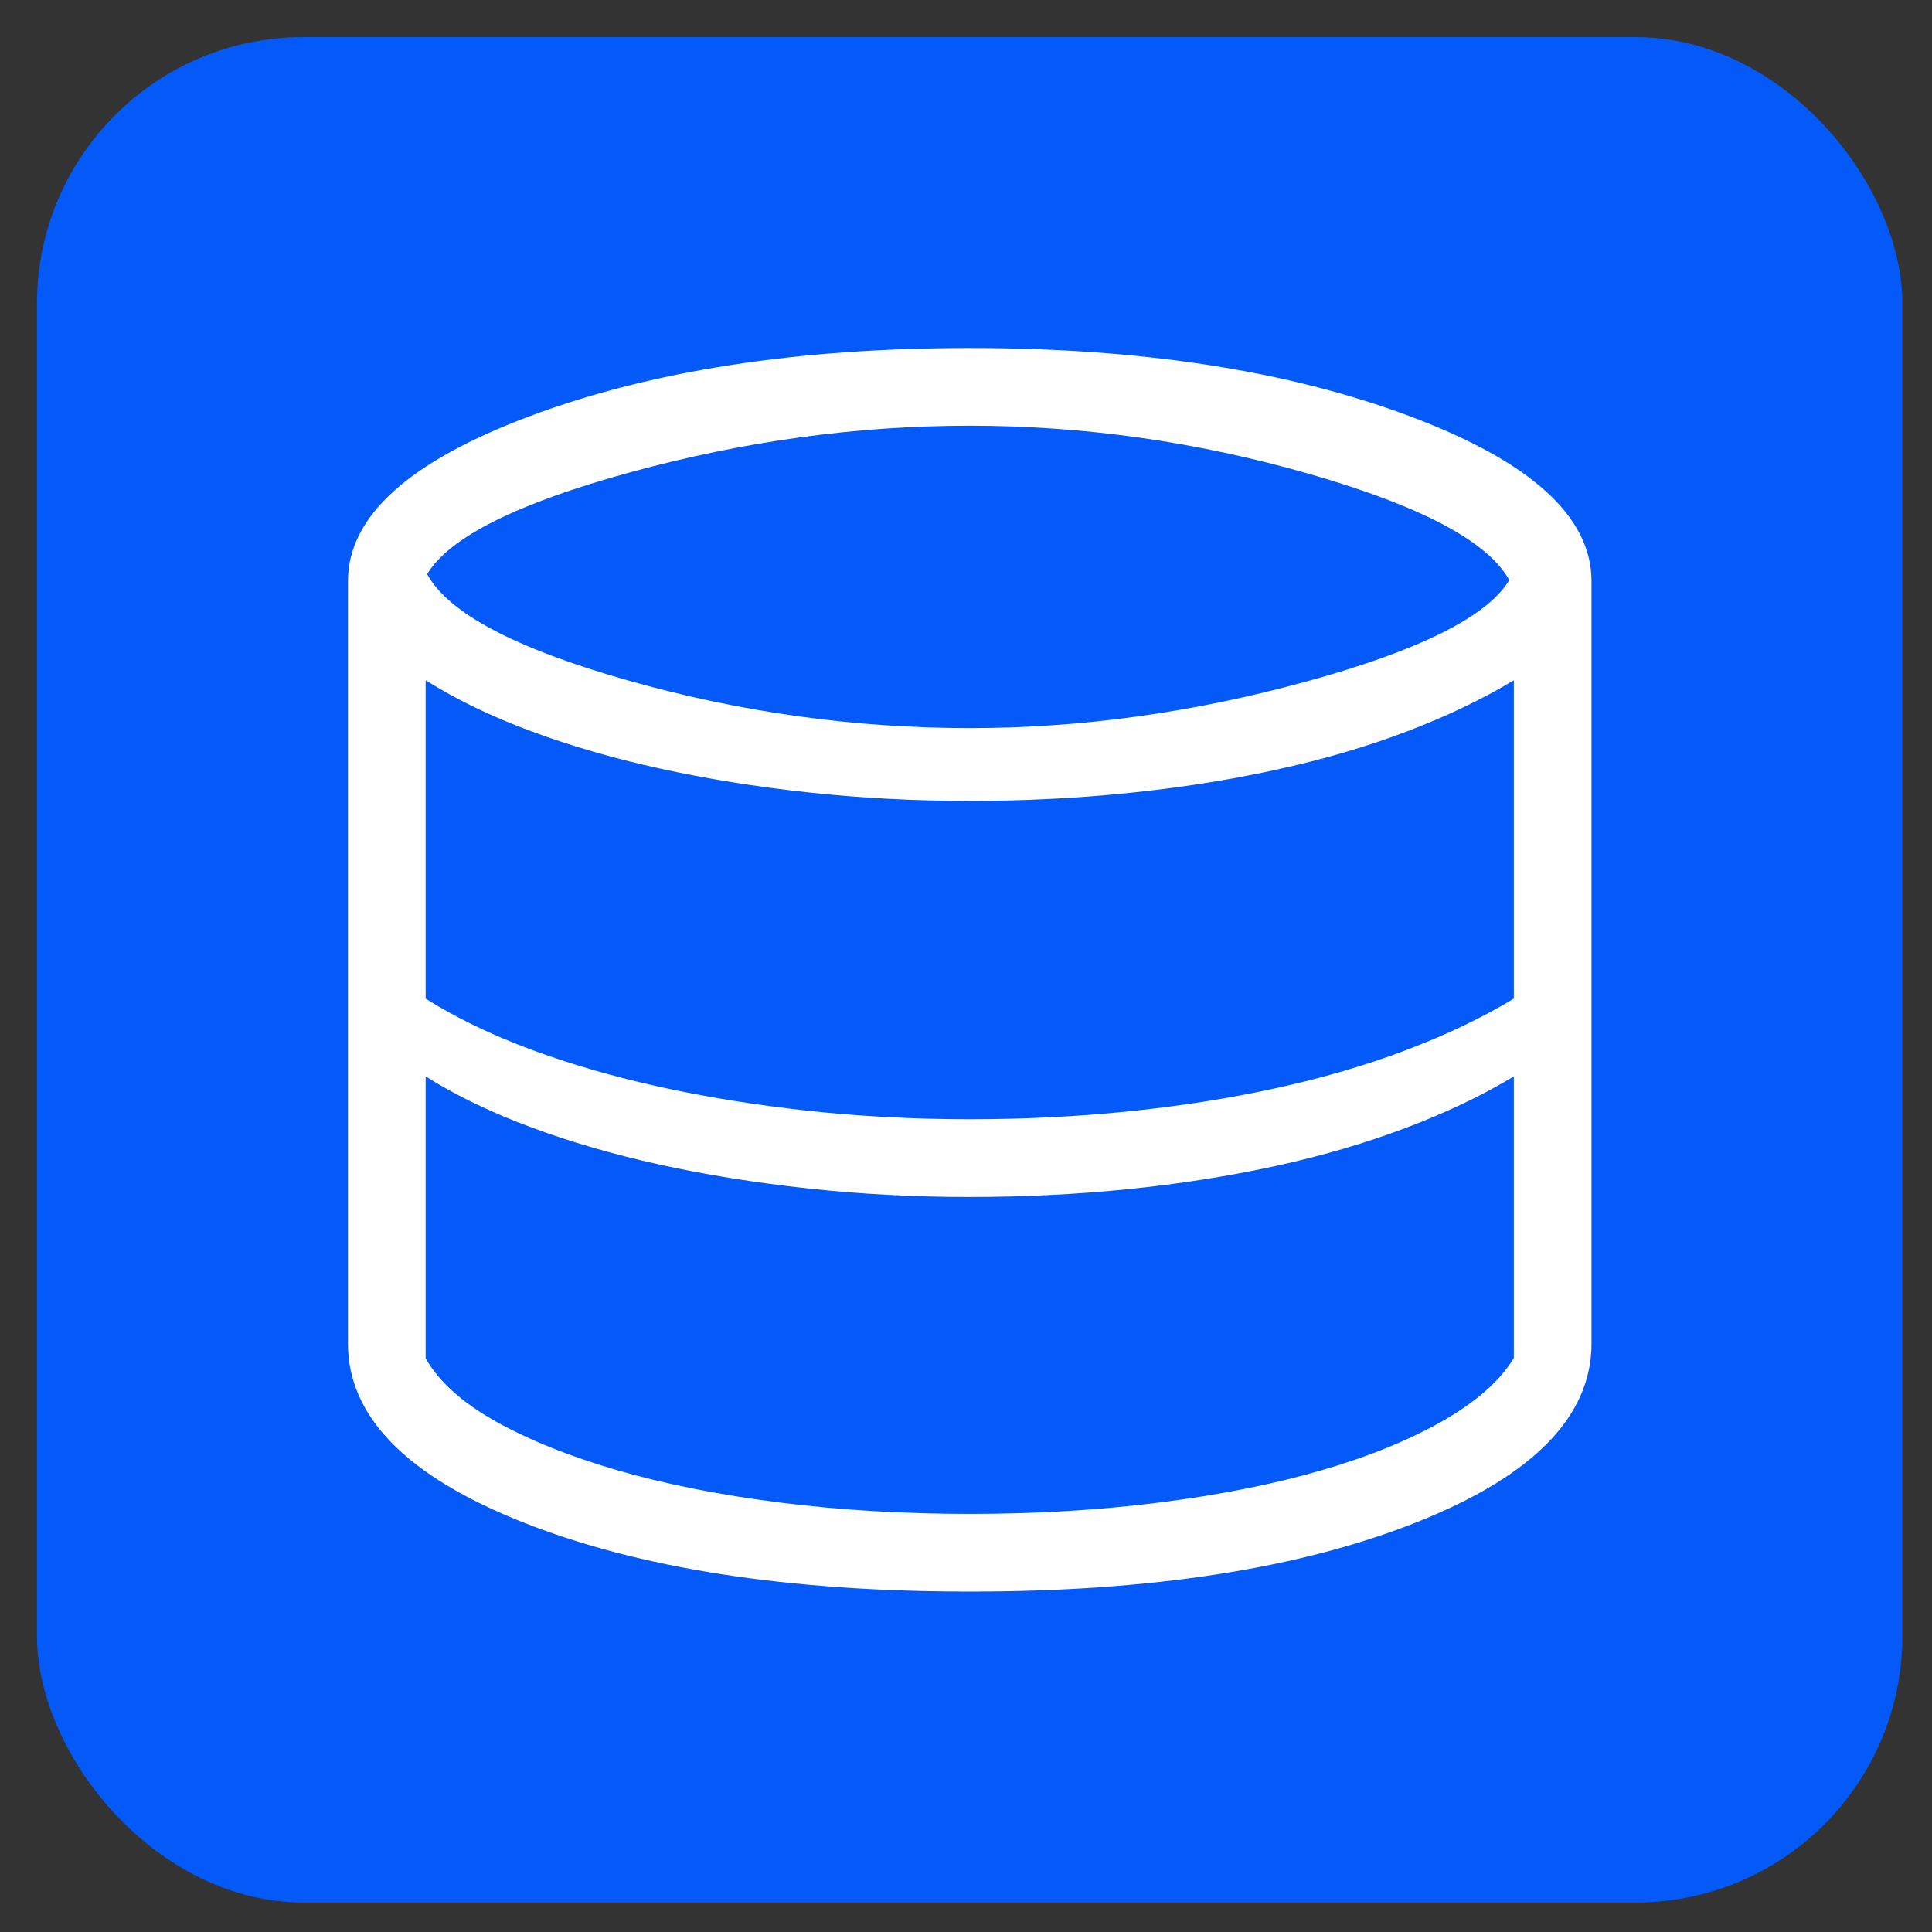
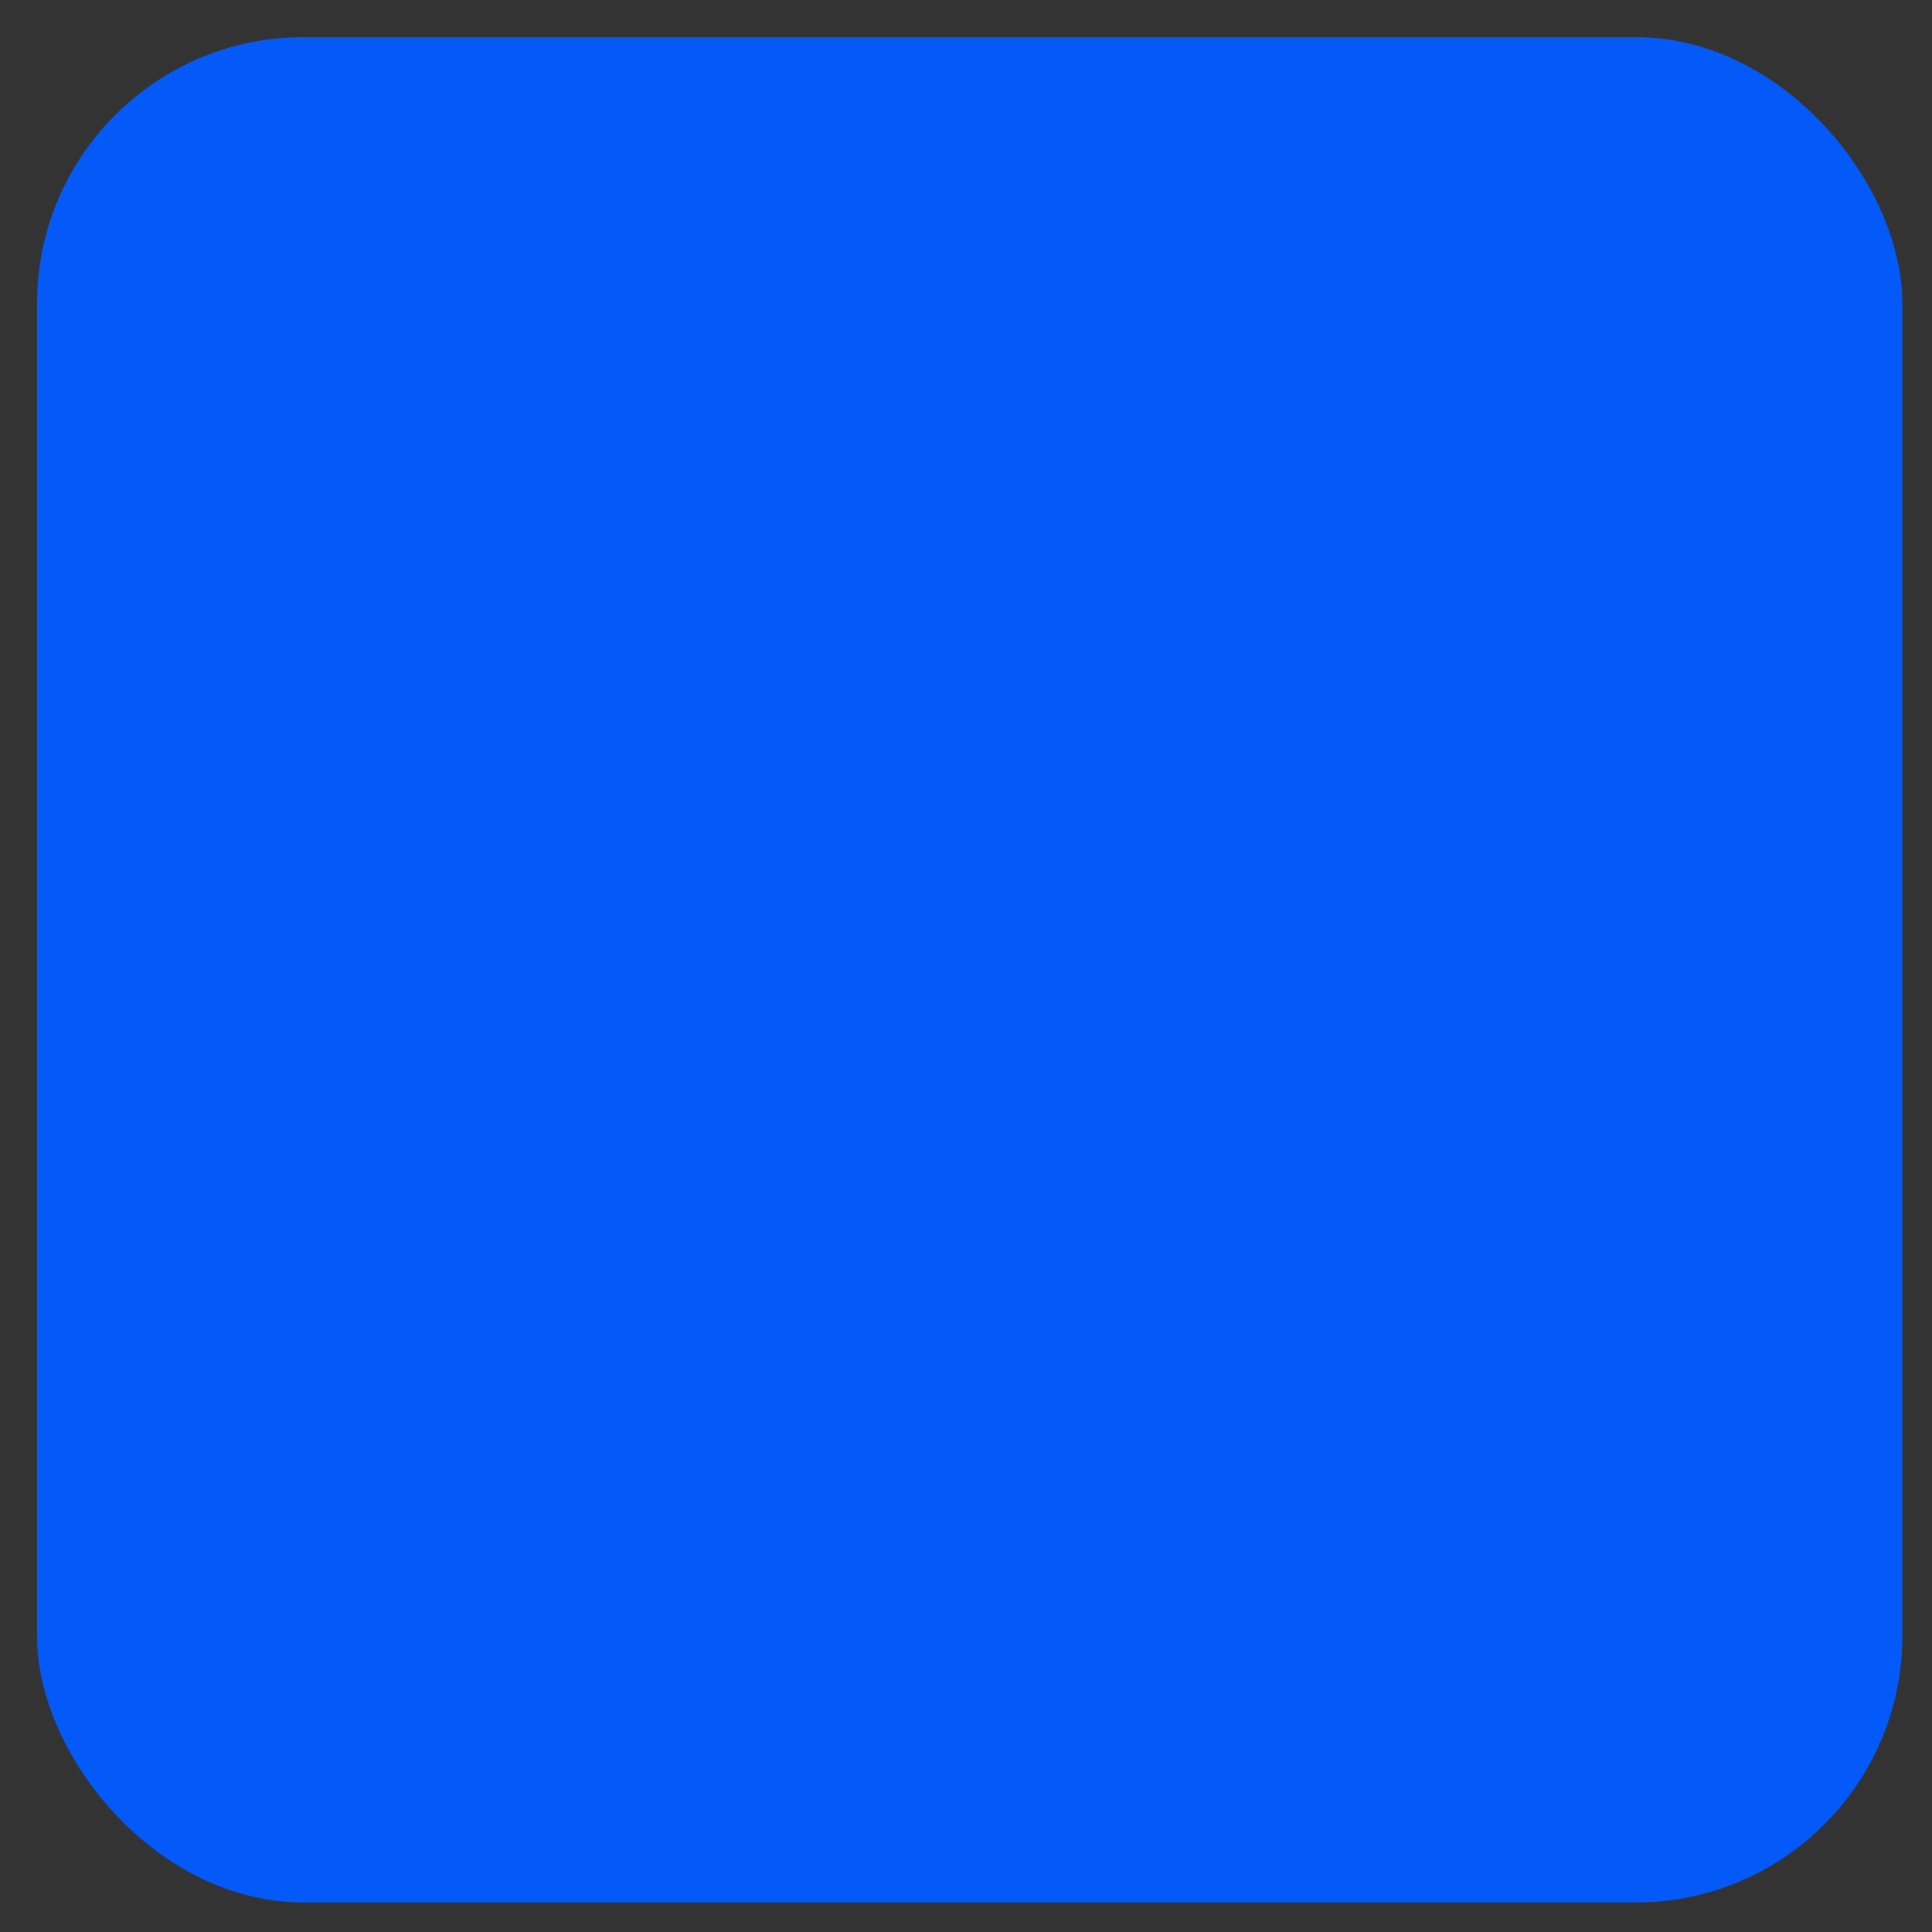
<svg xmlns="http://www.w3.org/2000/svg" width="29" height="29" viewBox="0 0 29 29" fill="none">
  <rect x="0" y="0" width="29" height="29" fill="#333333" stroke="none" />
  <rect x="0.555" y="0.557" width="28" height="28" rx="4" fill="#035AF8" />
-   <path d="M14.556 23.89C11.829 23.89 9.592 23.543 7.844 22.848C6.096 22.153 5.223 21.259 5.223 20.166V8.724C5.223 7.754 6.132 6.929 7.952 6.247C9.771 5.565 11.973 5.224 14.556 5.224C17.139 5.224 19.34 5.565 21.16 6.247C22.98 6.929 23.889 7.754 23.889 8.724V20.166C23.889 21.259 23.015 22.153 21.268 22.848C19.52 23.543 17.283 23.89 14.556 23.89ZM14.556 10.929C16.227 10.929 17.911 10.696 19.608 10.23C21.306 9.764 22.322 9.257 22.655 8.708C22.337 8.129 21.337 7.598 19.657 7.115C17.976 6.632 16.276 6.39 14.556 6.39C12.861 6.39 11.163 6.623 9.462 7.089C7.761 7.555 6.744 8.065 6.412 8.618C6.729 9.201 7.731 9.732 9.417 10.211C11.104 10.69 12.816 10.929 14.556 10.929ZM14.556 16.8C15.358 16.8 16.145 16.762 16.919 16.684C17.692 16.606 18.431 16.491 19.136 16.337C19.842 16.184 20.497 15.993 21.102 15.764C21.707 15.535 22.247 15.277 22.723 14.99V10.211C22.247 10.498 21.707 10.756 21.102 10.985C20.497 11.214 19.842 11.405 19.136 11.558C18.431 11.712 17.692 11.827 16.919 11.905C16.145 11.983 15.358 12.022 14.556 12.022C13.724 12.022 12.916 11.979 12.131 11.894C11.345 11.809 10.604 11.689 9.906 11.536C9.208 11.383 8.562 11.195 7.967 10.974C7.371 10.753 6.845 10.498 6.389 10.211V14.99C6.845 15.277 7.371 15.531 7.967 15.753C8.562 15.974 9.208 16.161 9.906 16.315C10.604 16.468 11.345 16.587 12.131 16.673C12.916 16.758 13.724 16.8 14.556 16.8ZM14.556 22.724C15.555 22.724 16.505 22.667 17.406 22.553C18.308 22.439 19.117 22.278 19.835 22.07C20.553 21.861 21.163 21.612 21.666 21.323C22.169 21.033 22.521 20.72 22.723 20.384V16.157C22.247 16.444 21.707 16.702 21.102 16.93C20.497 17.159 19.842 17.351 19.136 17.504C18.431 17.657 17.692 17.773 16.919 17.851C16.145 17.928 15.358 17.967 14.556 17.967C13.724 17.967 12.916 17.924 12.131 17.839C11.345 17.754 10.604 17.635 9.906 17.482C9.208 17.328 8.562 17.141 7.967 16.919C7.371 16.698 6.845 16.444 6.389 16.157V20.39C6.591 20.742 6.942 21.057 7.443 21.337C7.943 21.617 8.552 21.861 9.27 22.07C9.988 22.278 10.799 22.439 11.702 22.553C12.606 22.667 13.557 22.724 14.556 22.724Z" fill="white" />
</svg>